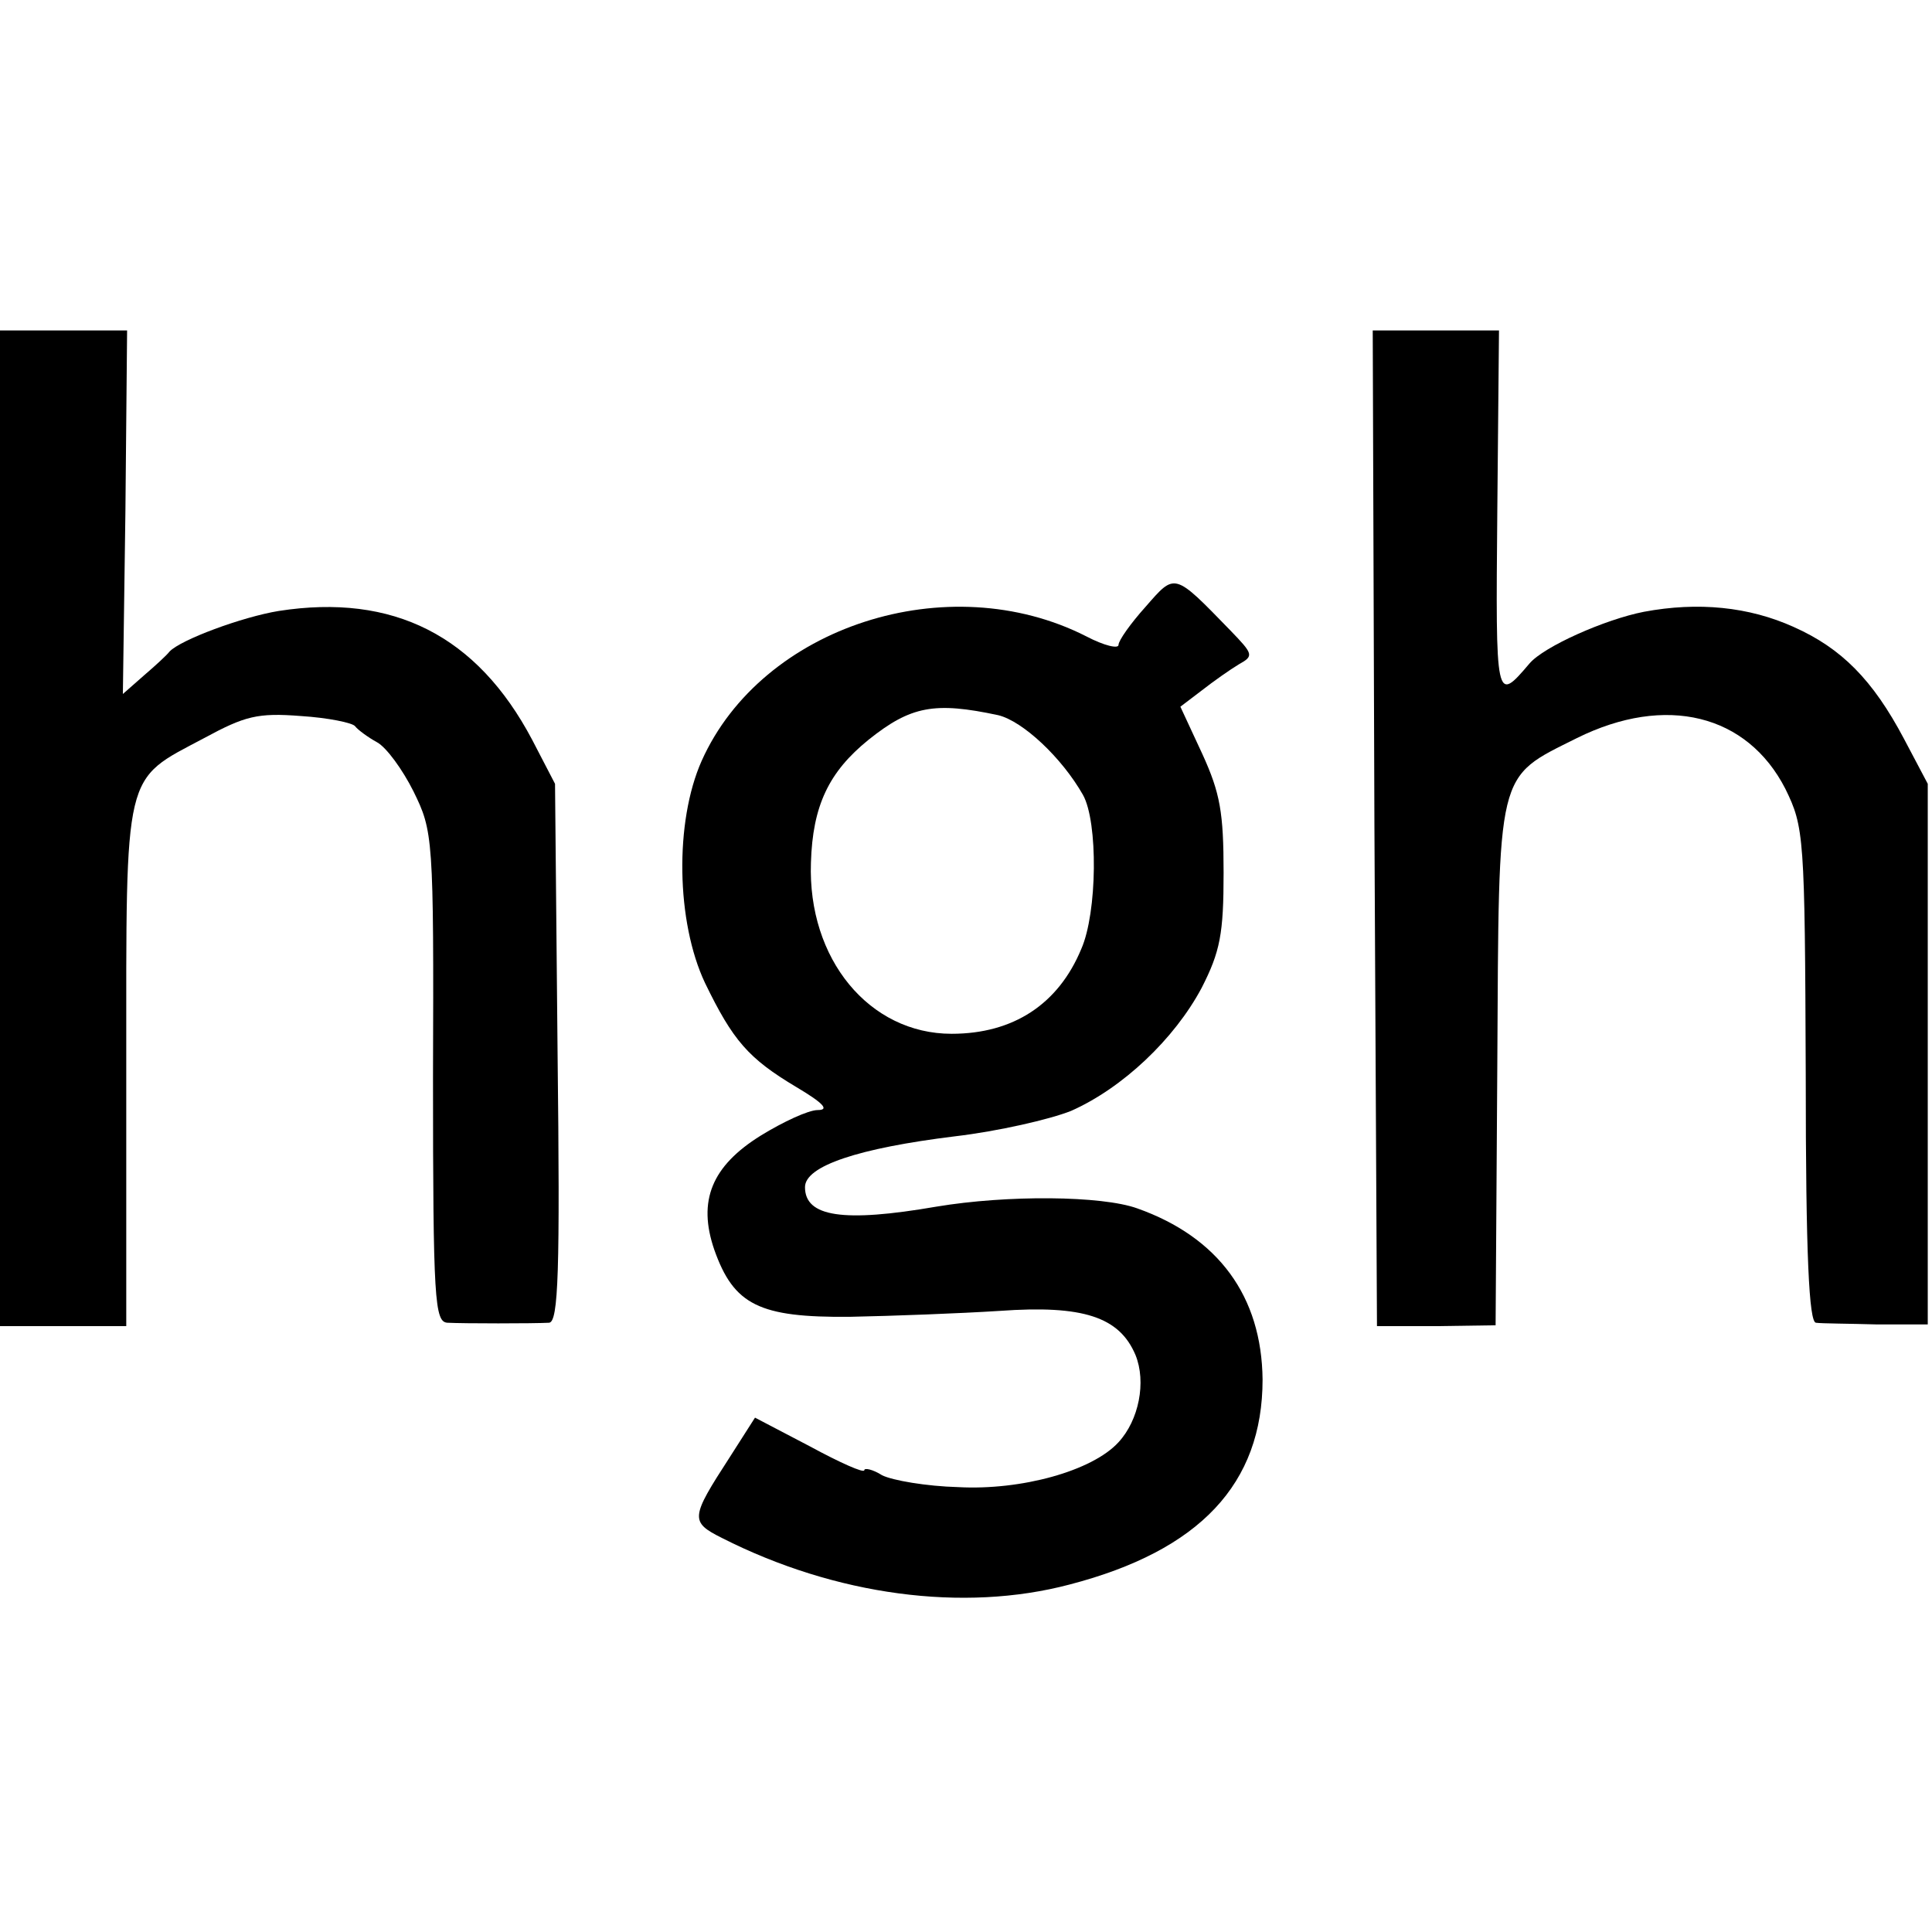
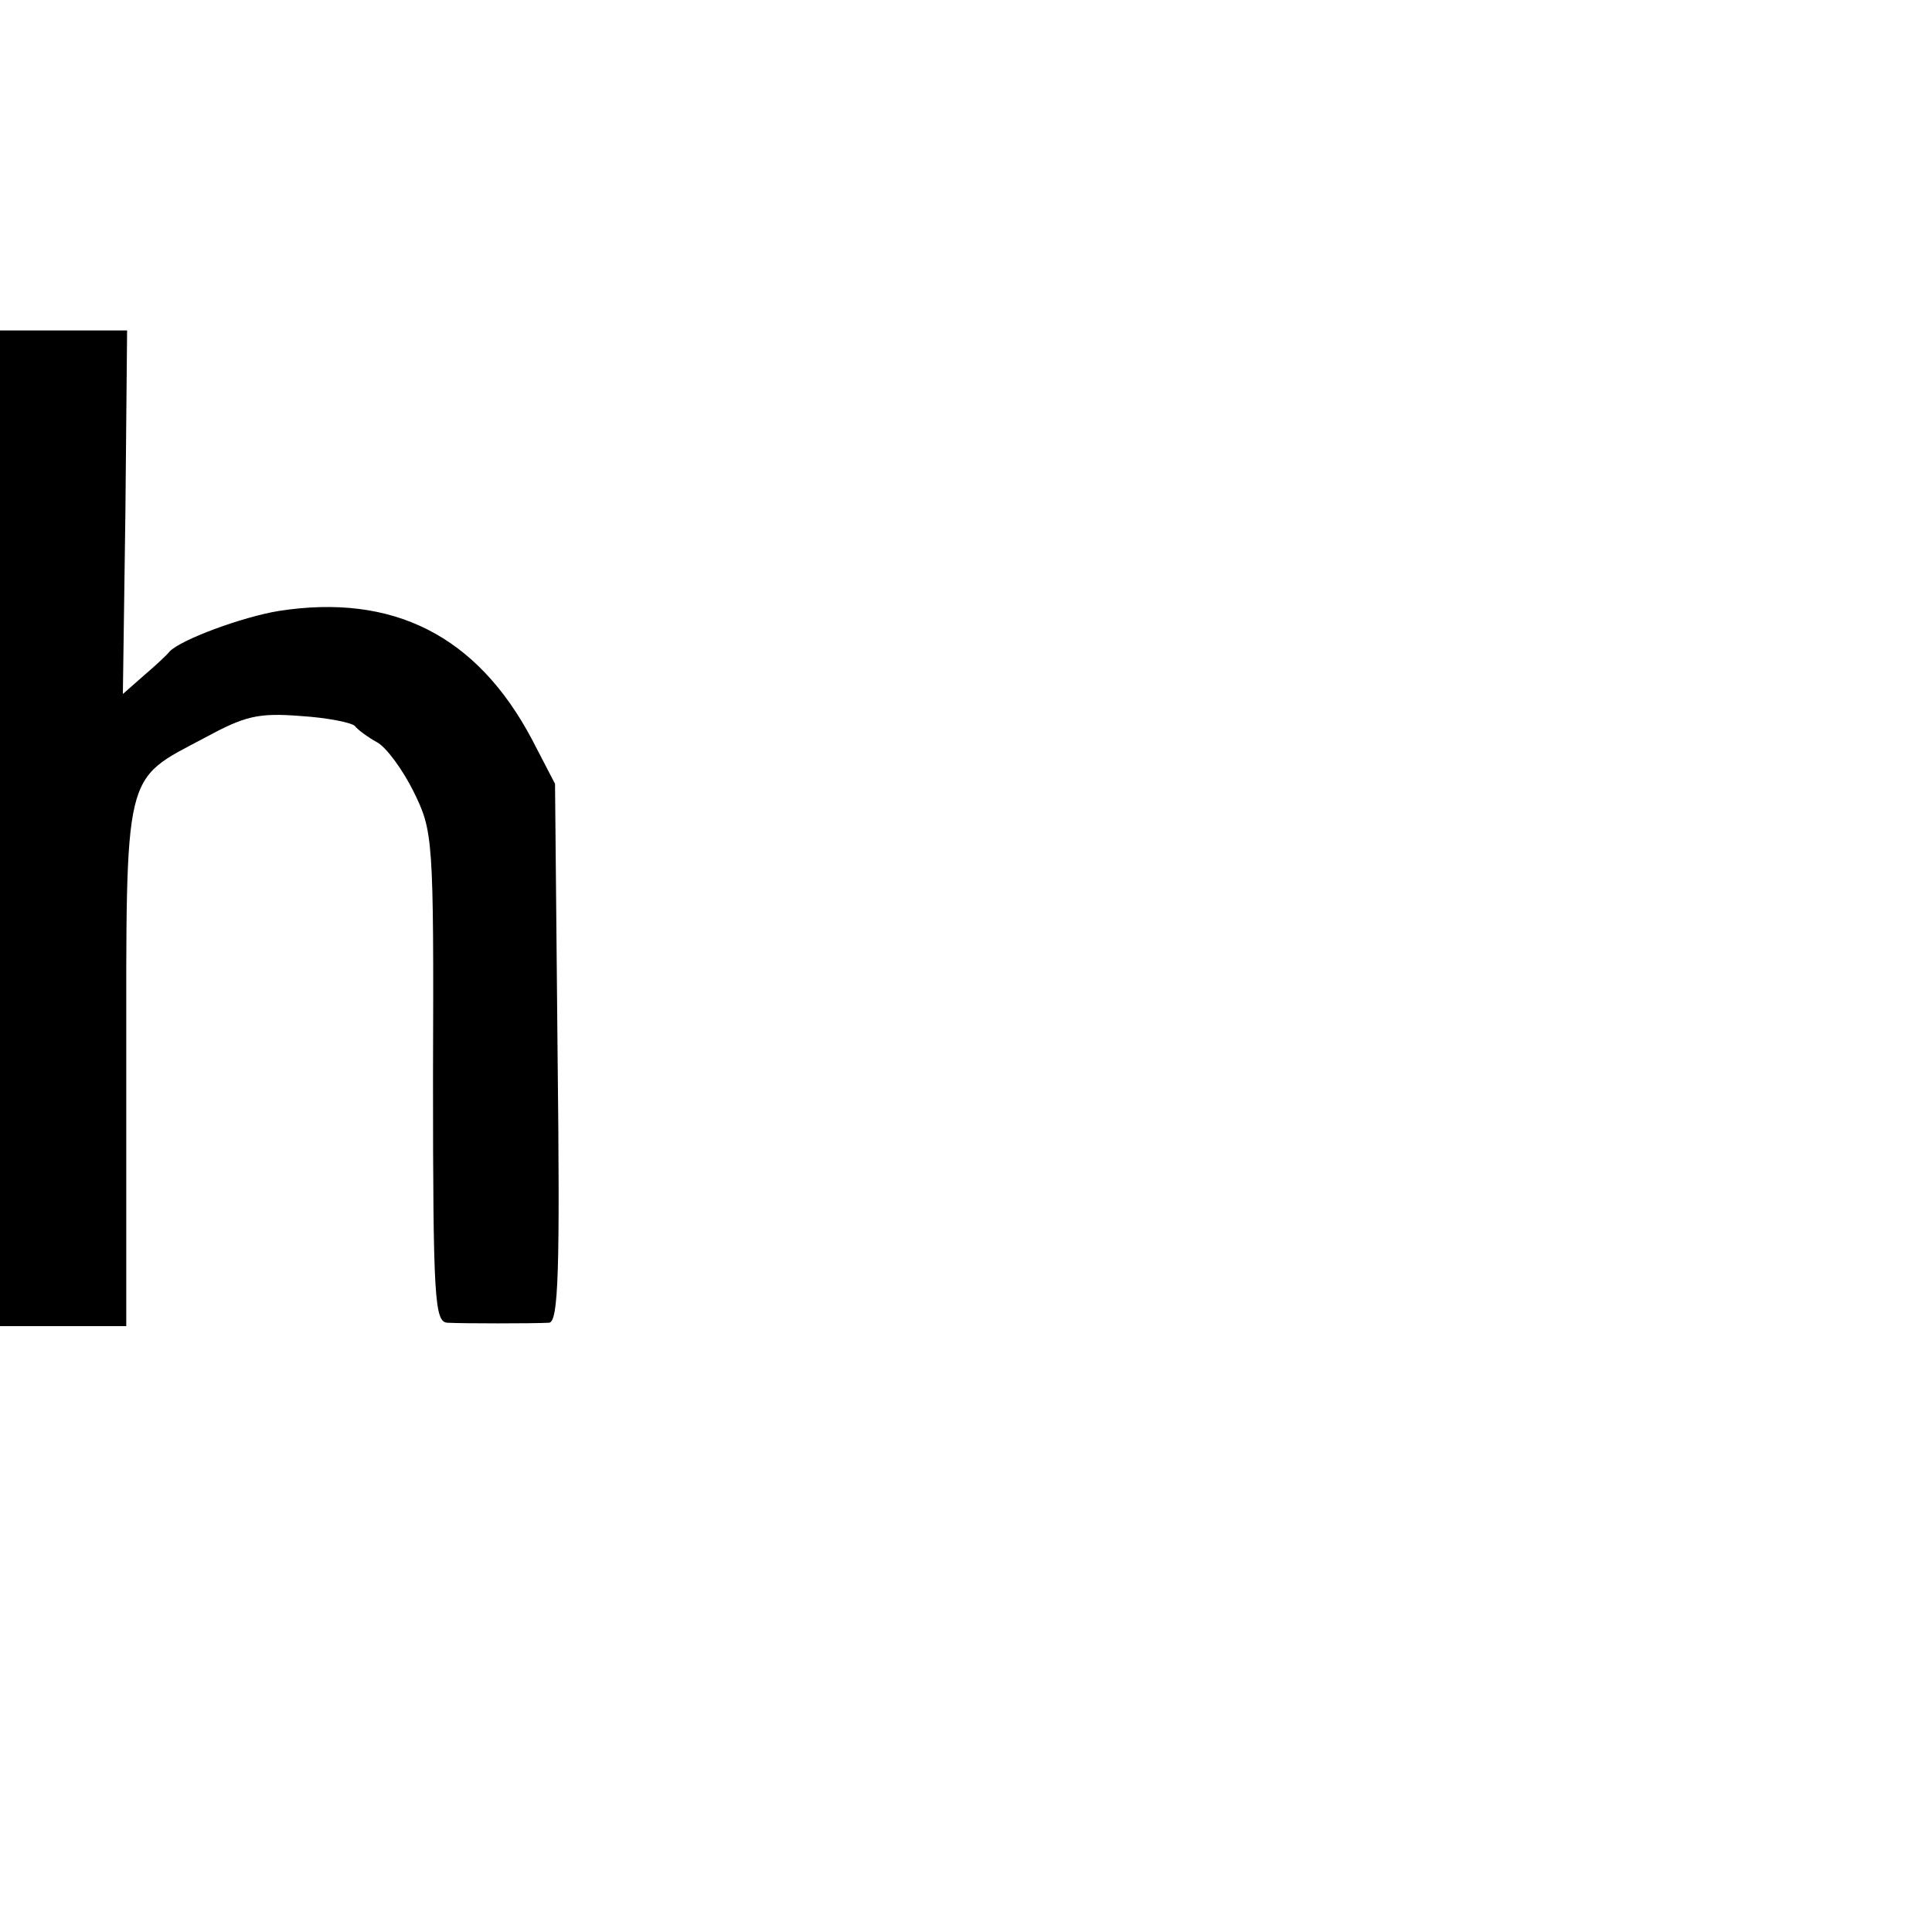
<svg xmlns="http://www.w3.org/2000/svg" version="1.0" width="228pt" height="228pt" viewBox="0 0 228 228" preserveAspectRatio="xMidYMid meet">
  <g transform="translate(0,228) scale(0.1,-0.1)" fill="#000000" stroke="none">
    <path d="M0 1302 l0 -587 75 0 74 0 0 307 c0 353 -4 336 92 387 48 26 63 30 114 26 32 -2 61 -8 64 -12 3 -4 15 -13 26 -19 11 -6 30 -32 43 -58 23 -47 24 -53 23 -337 0 -264 2 -289 17 -290 19 -1 101 -1 120 0 11 1 13 60 10 319 l-3 317 -27 52 c-65 123 -164 173 -299 152 -43 -7 -116 -34 -129 -48 -3 -4 -16 -16 -30 -28 l-25 -22 3 215 2 214 -75 0 -75 0 0 -588z" />
-     <path d="M1622 1303 l3 -588 70 0 70 1 2 306 c2 353 -2 339 94 387 105 52 201 28 246 -60 22 -45 23 -55 24 -338 0 -215 4 -291 12 -292 7 -1 39 -1 72 -2 l60 0 0 319 0 319 -28 53 c-37 70 -74 107 -130 132 -53 24 -113 30 -177 18 -46 -9 -118 -41 -135 -61 -40 -47 -40 -46 -38 179 l2 214 -74 0 -75 0 2 -587z" />
-     <path d="M1352 1564 c-18 -20 -32 -40 -32 -45 0 -5 -17 -1 -38 10 -163 83 -383 12 -454 -147 -32 -72 -30 -190 4 -262 33 -68 51 -89 108 -123 32 -19 39 -27 25 -27 -11 0 -41 -14 -67 -30 -58 -36 -75 -77 -55 -135 23 -65 53 -80 160 -79 51 1 130 4 177 7 98 7 141 -7 160 -52 13 -32 4 -77 -20 -103 -31 -34 -115 -57 -189 -53 -38 1 -78 8 -90 14 -11 7 -21 9 -21 6 0 -4 -29 9 -64 28 l-65 34 -30 -47 c-46 -71 -47 -76 -9 -95 134 -68 285 -88 410 -55 154 40 228 119 228 242 -1 98 -52 168 -148 202 -42 15 -153 16 -237 2 -110 -19 -155 -12 -155 23 0 25 63 46 177 60 51 6 112 20 137 30 61 27 122 85 154 145 22 43 26 64 26 136 0 71 -4 94 -25 140 l-26 56 25 19 c14 11 34 25 44 31 18 10 17 12 -10 40 -67 69 -65 68 -100 28z m-174 -128 c29 -7 75 -50 100 -94 18 -32 17 -139 -2 -182 -27 -65 -80 -100 -153 -100 -97 0 -170 88 -166 202 2 67 21 107 68 145 50 40 78 45 153 29z" />
  </g>
</svg>